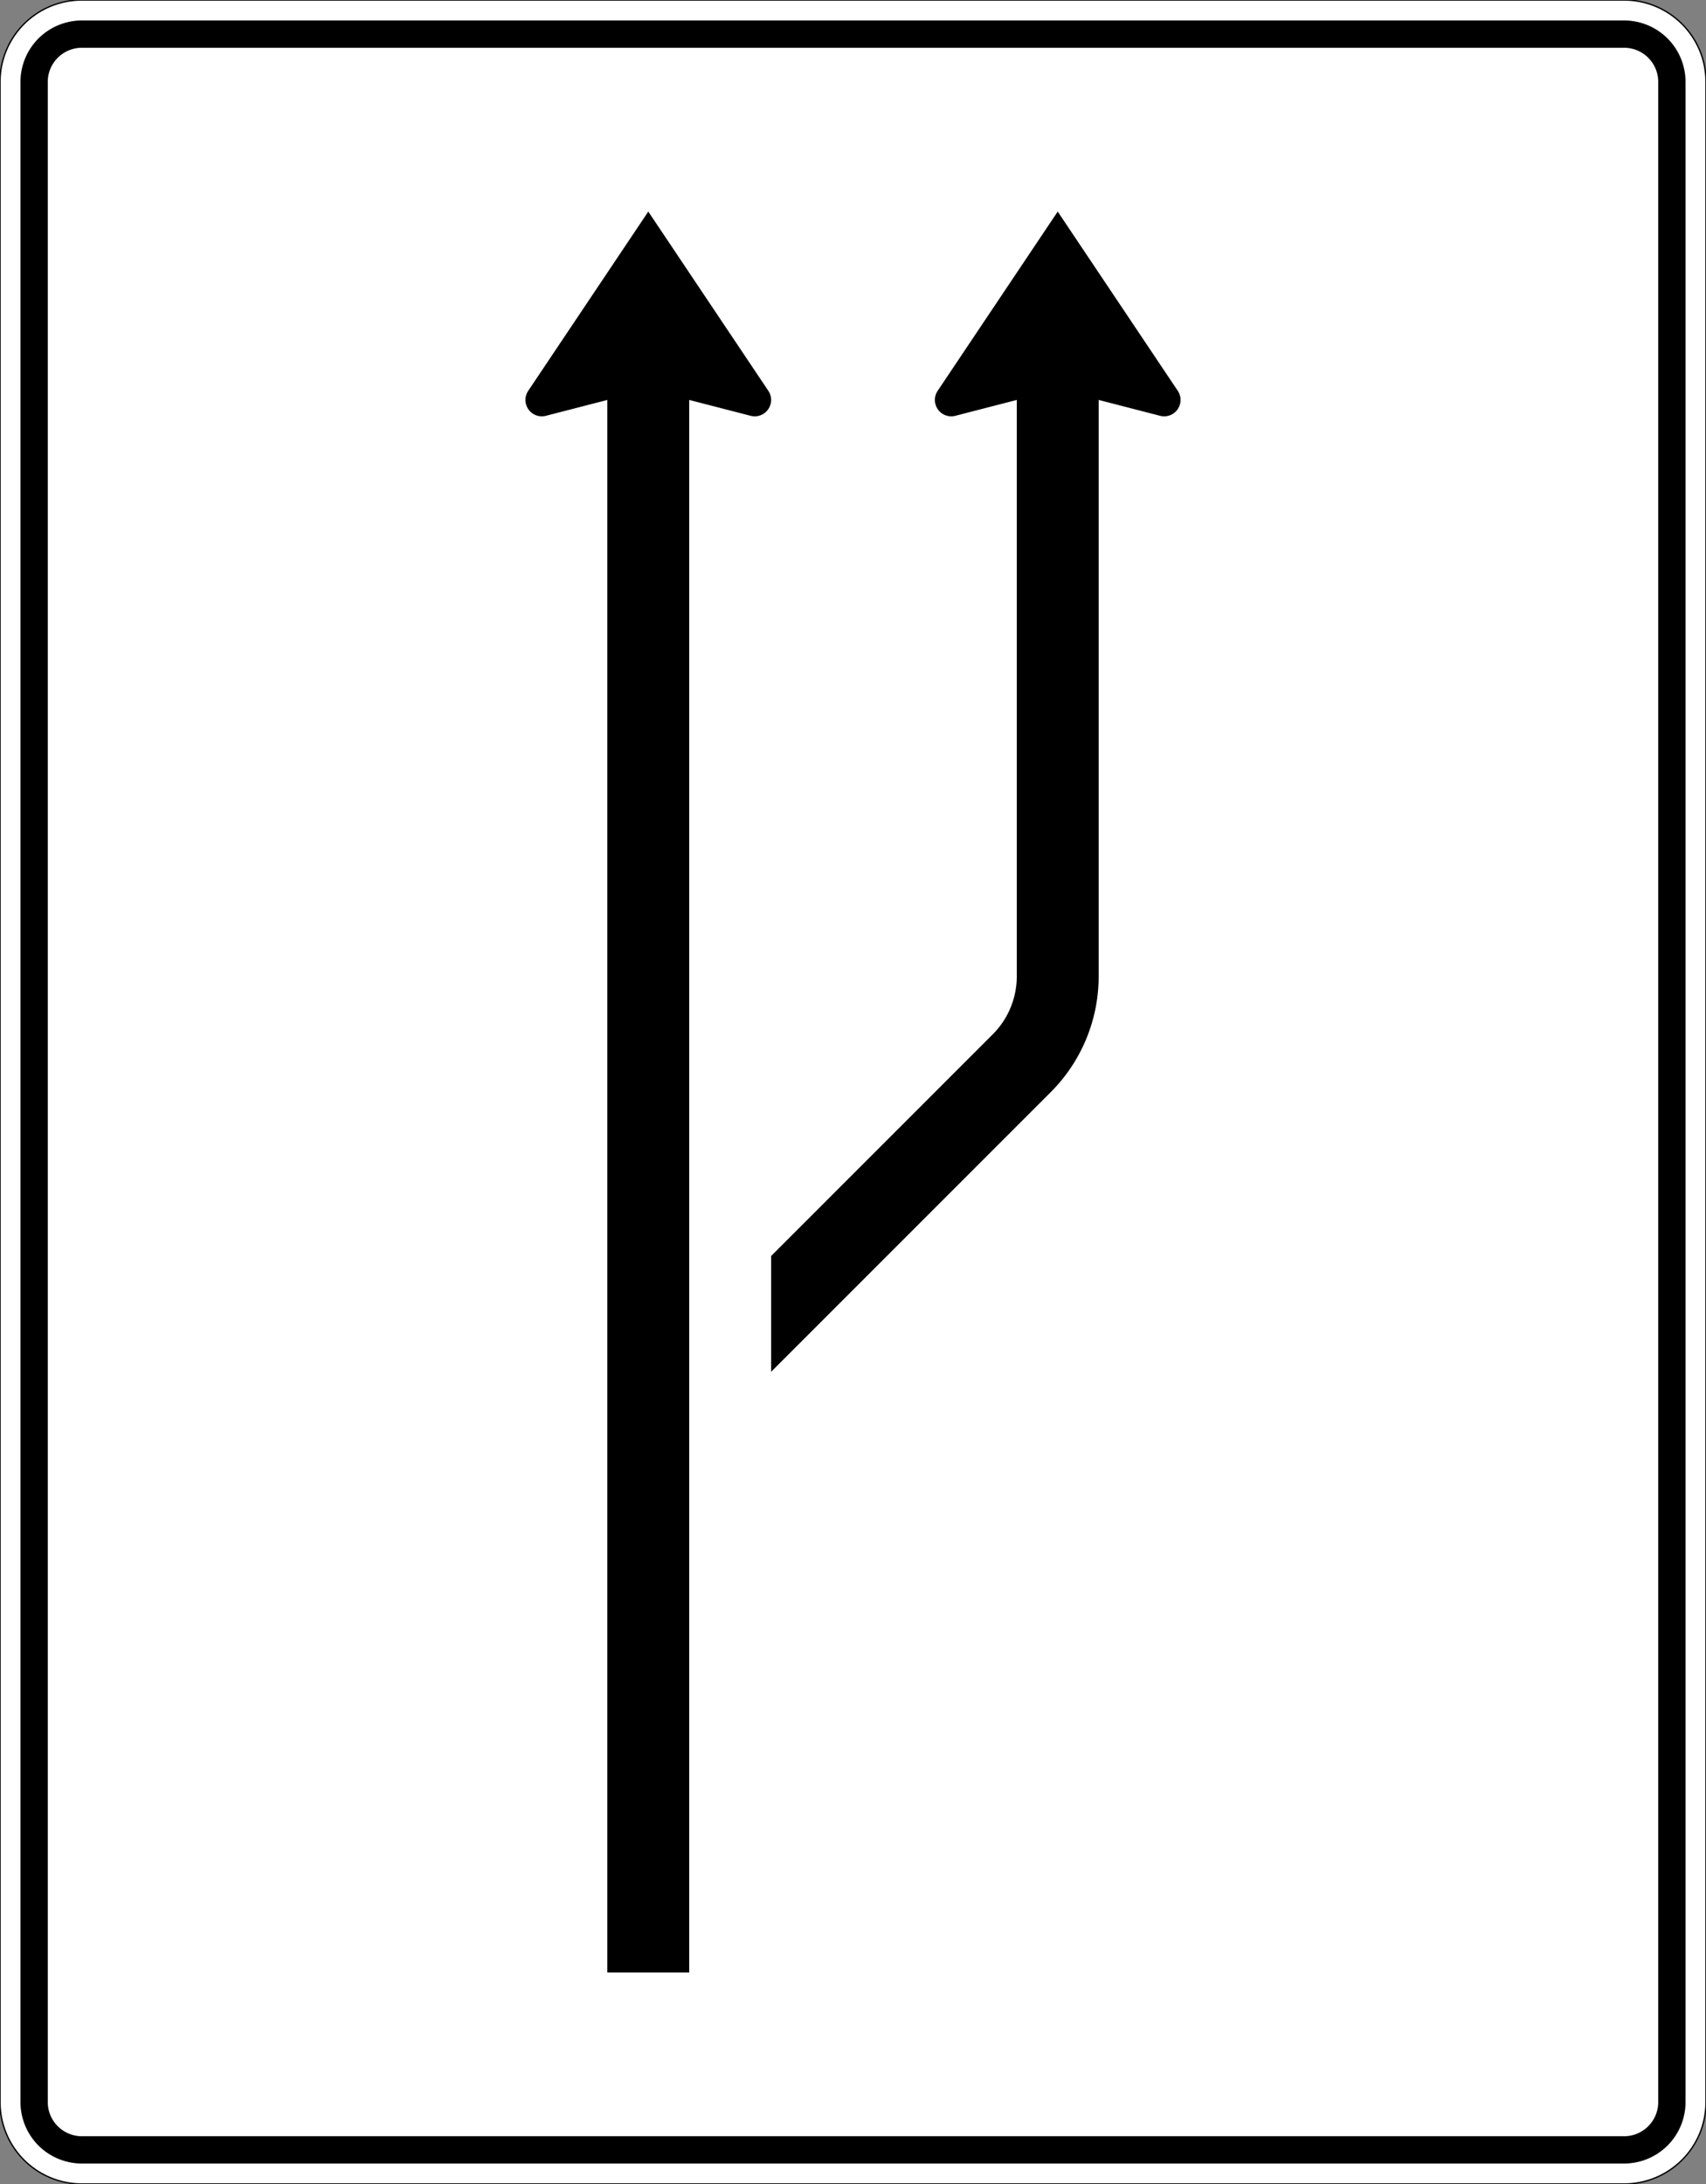
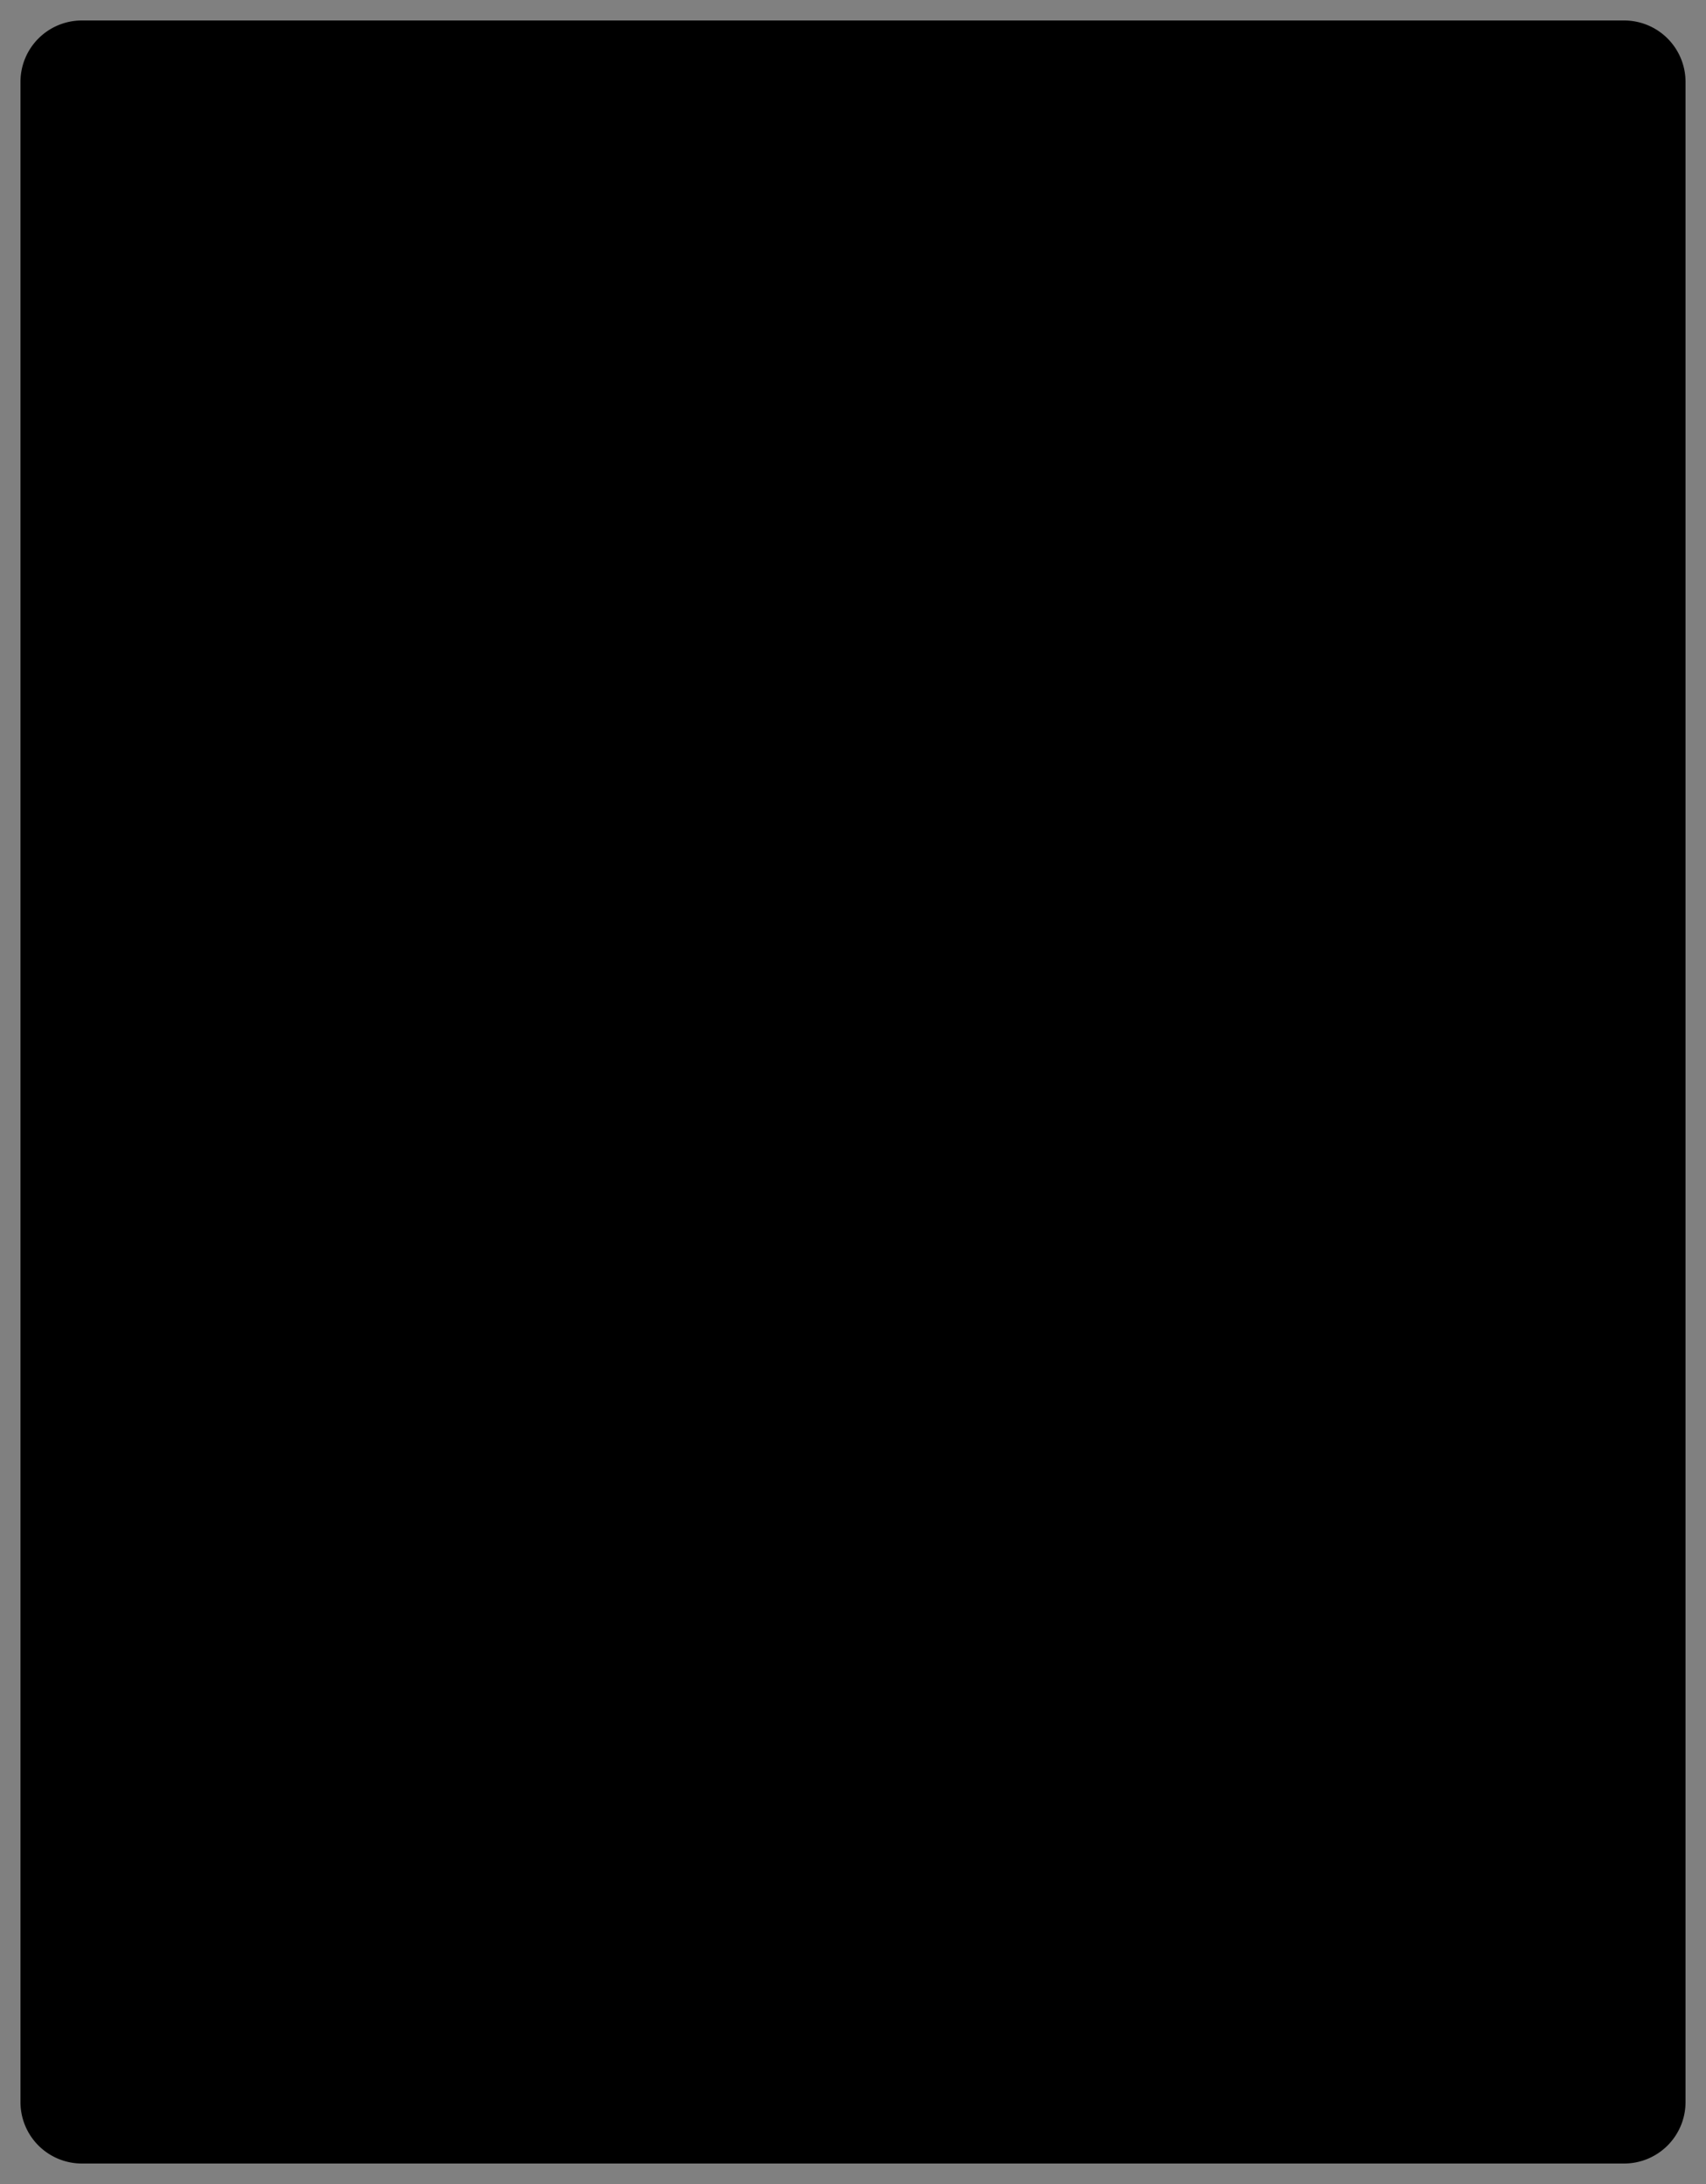
<svg xmlns="http://www.w3.org/2000/svg" width="1250" height="1600" viewBox="0 0 1250 1600" version="1.1">
  <rect x="0" y="0" width="1250" height="1600" fill="#808080" stroke="none" />
-   <path fill="white" stroke="black" stroke-width="1" d="M60 1600A60 60 0 0 1 0 1540L0 60A60 60 0 0 1 60 0L1190 0A60 60 0 0 1 1250 60L1250 1540A60 60 0 0 1 1190 1600L60 1600Z" />
  <path fill="black" stroke="none" d="M60 1585A45 45 0 0 1 15 1540L15 60A45 45 0 0 1 60 15L1190 15A45 45 0 0 1 1235 60L1235 1540A45 45 0 0 1 1190 1585L60 1585Z" />
-   <path fill="white" stroke="none" d="M60 1565A25 25 0 0 1 35 1540L35 60A25 25 0 0 1 60 35L1190 35A25 25 0 0 1 1215 60L1215 1540A25 25 0 0 1 1190 1565L60 1565Z" />
-   <path fill="black" stroke="none" fill-rule="evenodd" d="M505 293L550 304.619A12 12 0 0 0 564.562 289.789A12 12 0 0 0 562.971 286.324L475 155L387.029 286.324A12 12 0 0 0 396.204 304.974A12 12 0 0 0 400 304.619L445 293L445 1445L505 1445L505 293ZM805 293L850 304.619A12 12 0 0 0 864.562 289.789A12 12 0 0 0 862.971 286.324L775 155L687.029 286.324A12 12 0 0 0 696.204 304.974A12 12 0 0 0 700 304.619L745 293L745 715.29A60 60 0 0 1 727.426 757.716L565 920.15L565 1005L769.853 800.143A120 120 0 0 0 805 715.29L805 293Z" />
</svg>